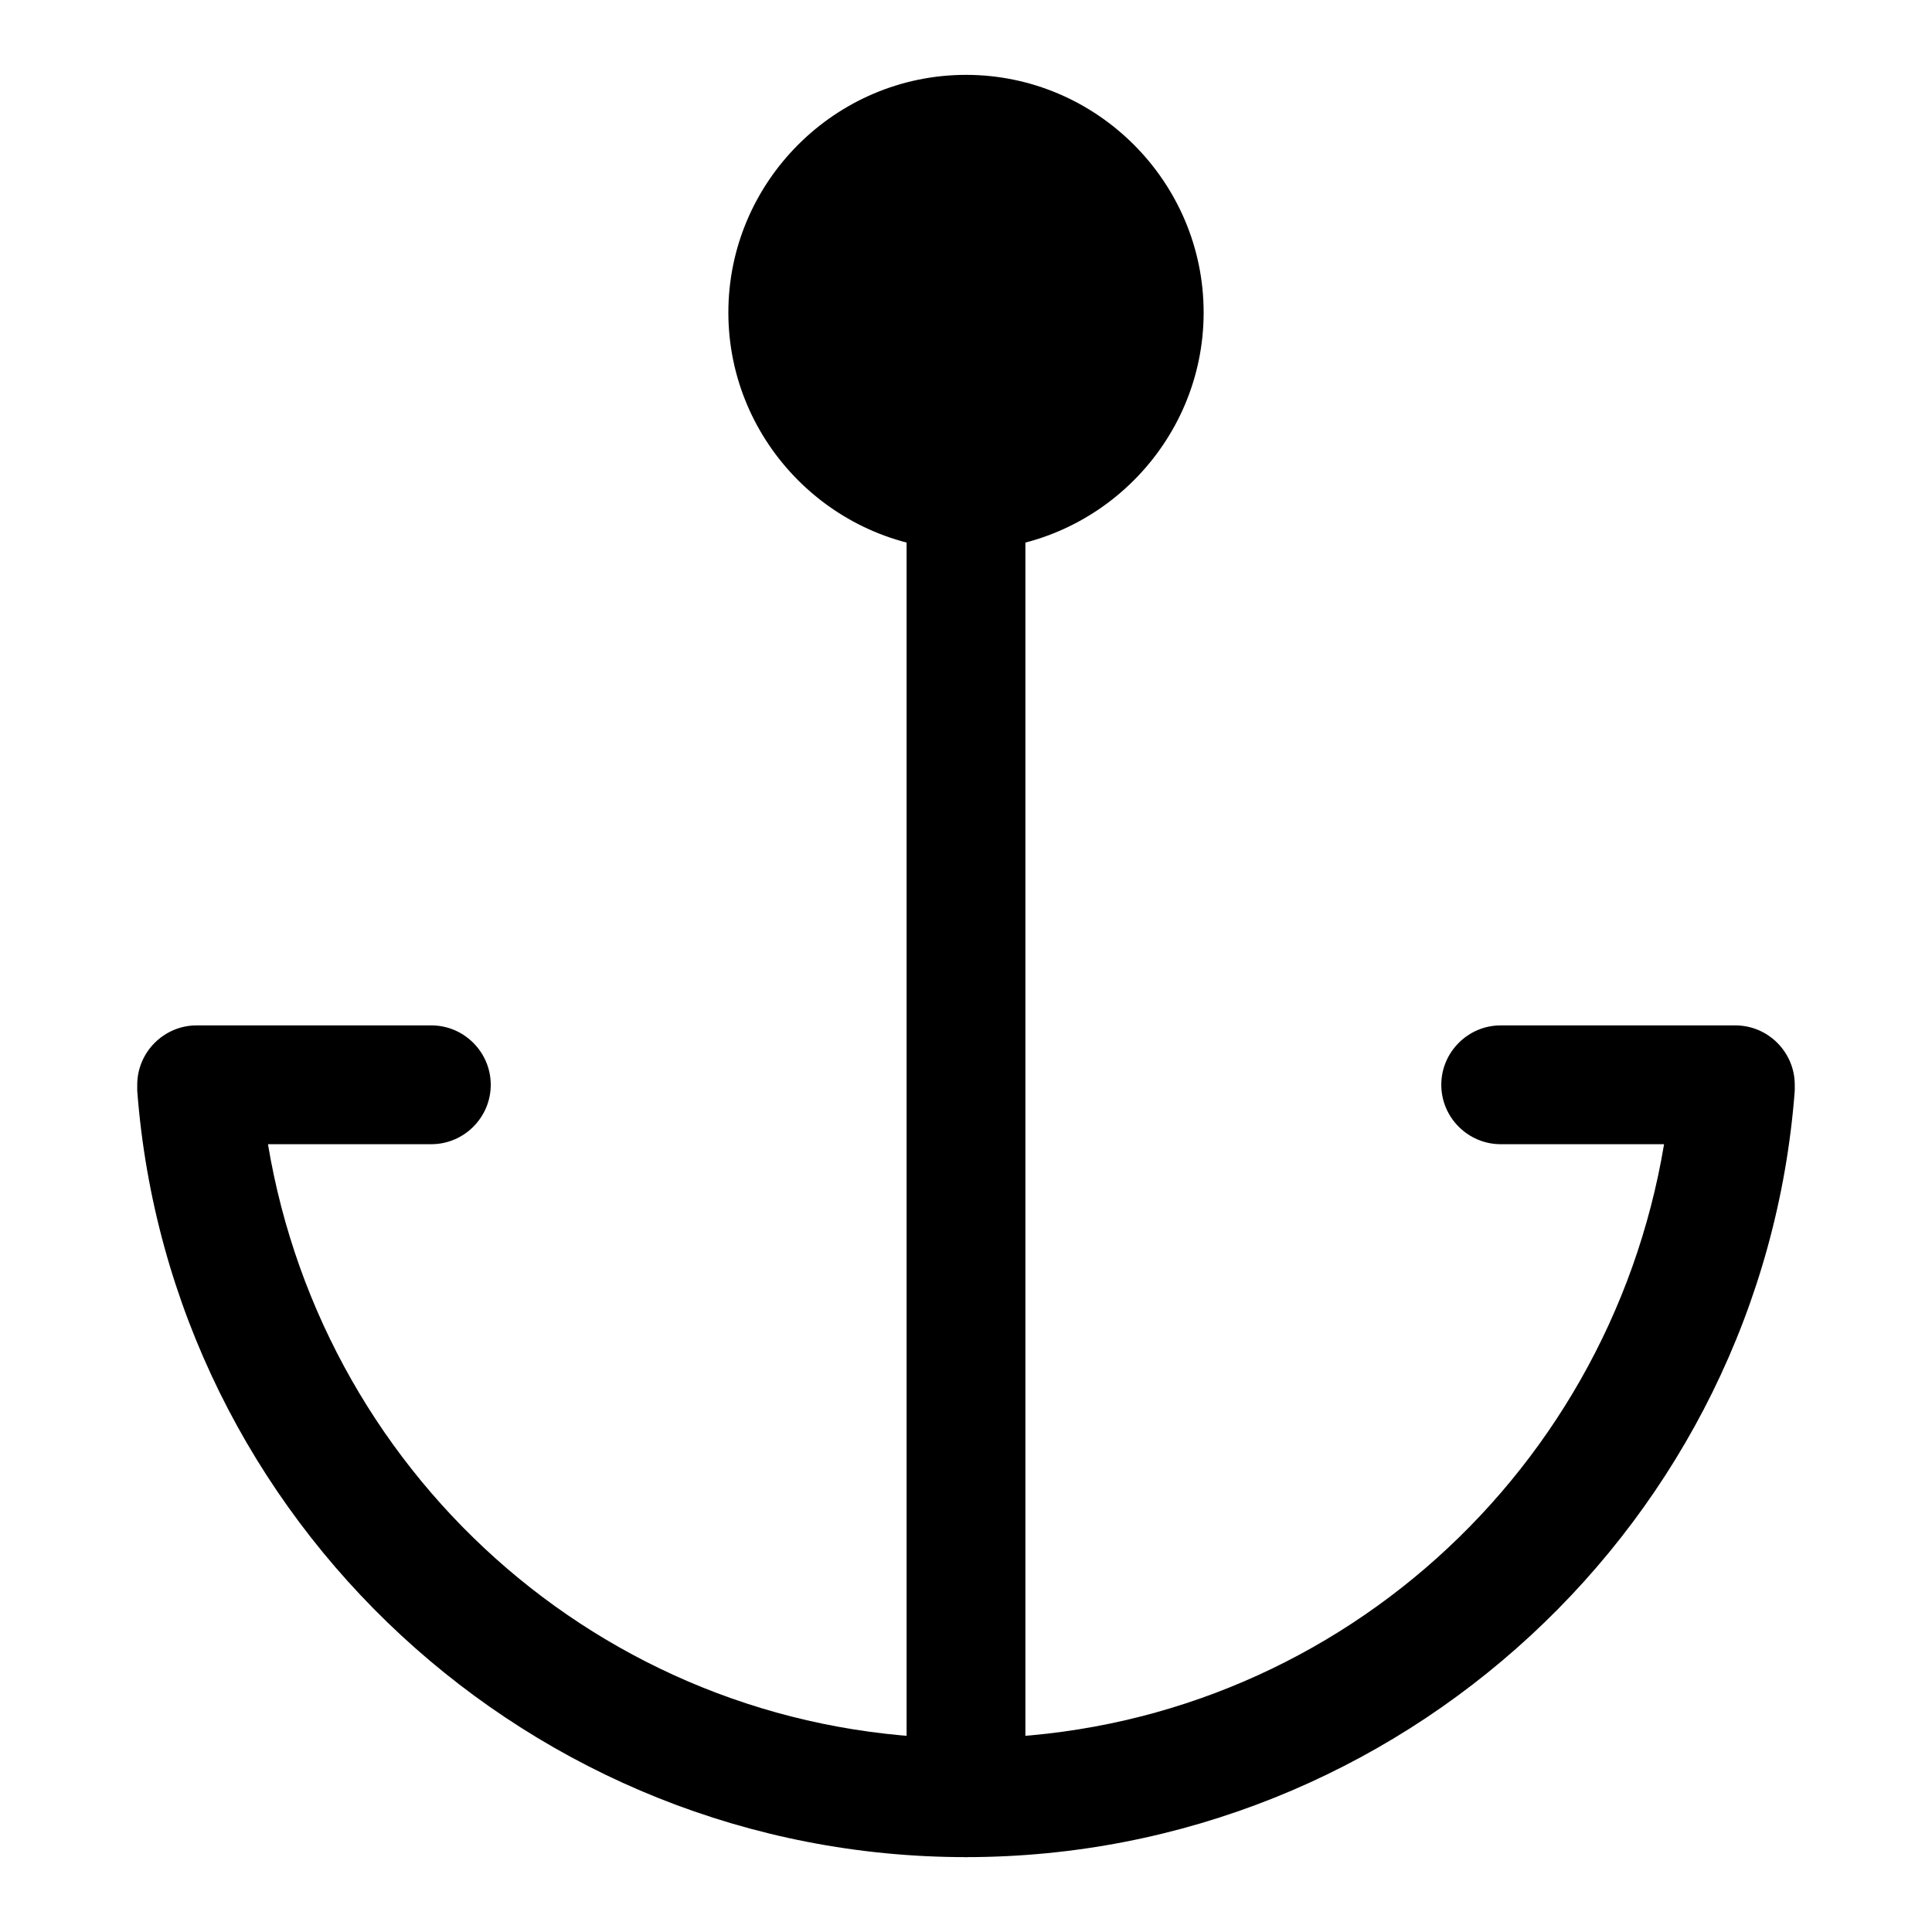
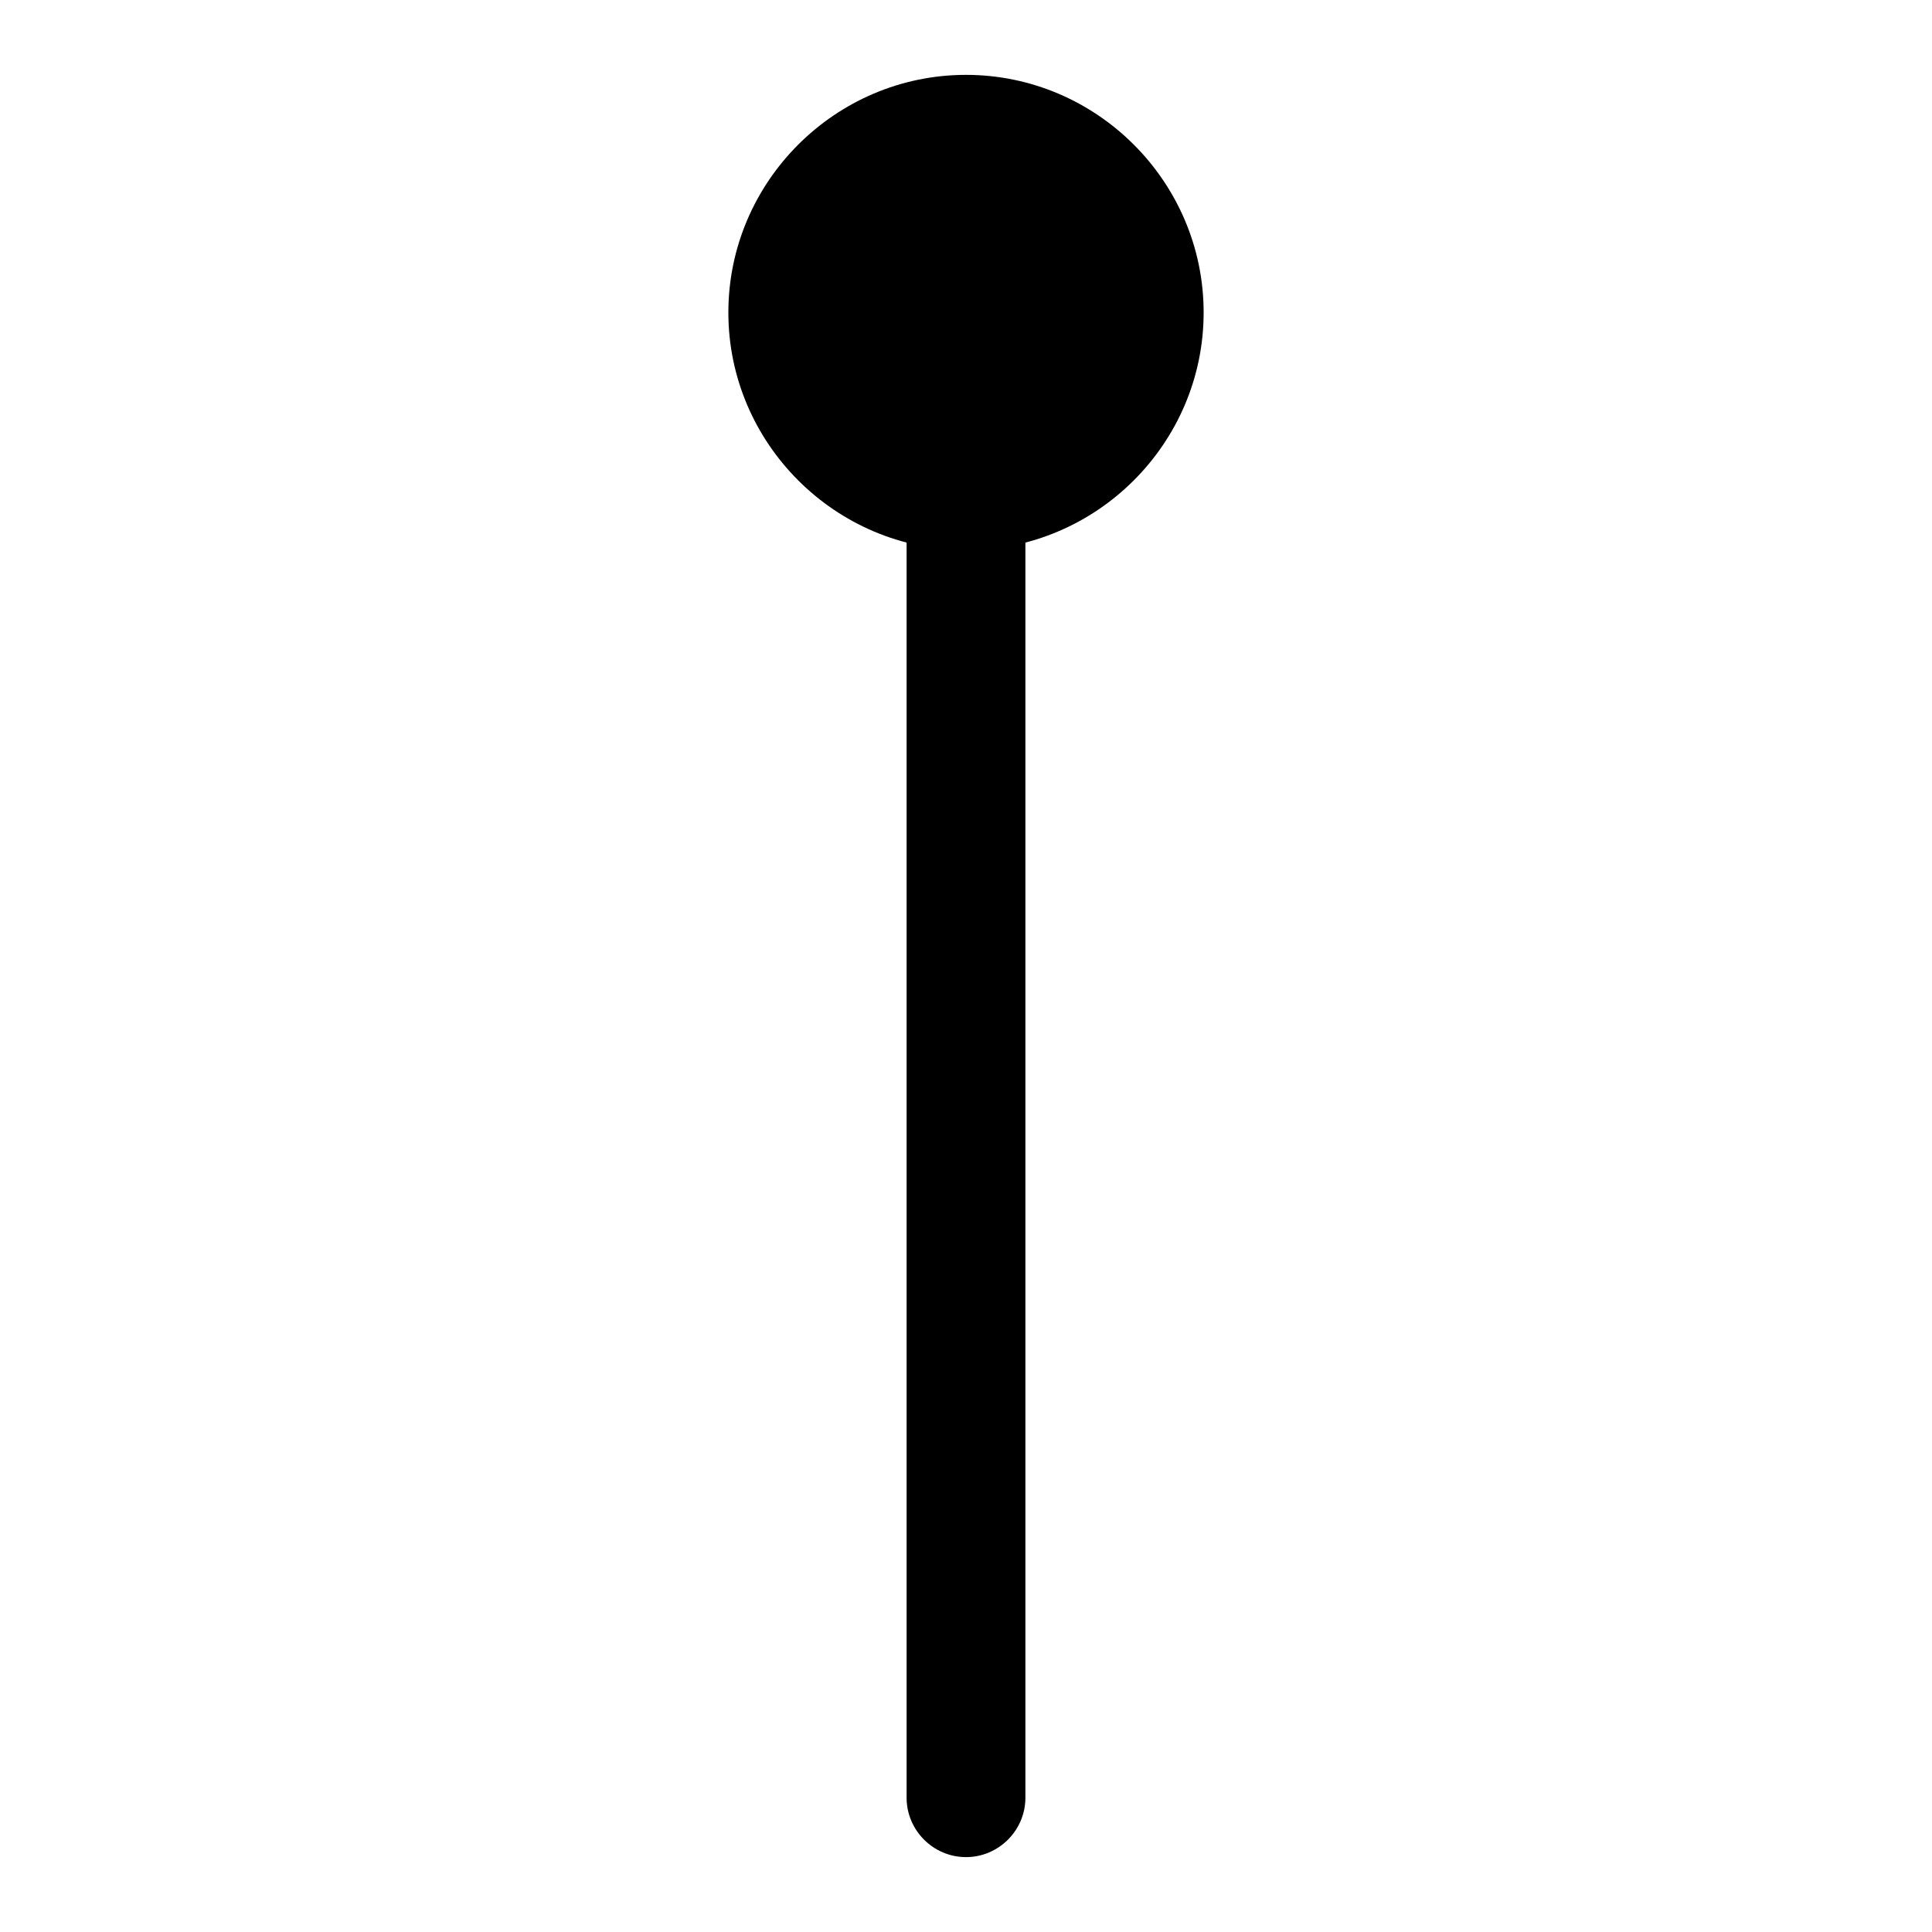
<svg xmlns="http://www.w3.org/2000/svg" fill="#000000" width="800px" height="800px" version="1.1" viewBox="144 144 512 512">
  <g>
    <path d="m400 258.3c-8.66 0-15.742 7.086-15.742 15.742v346.37c0 8.66 7.086 15.742 15.742 15.742 8.66 0 15.742-7.086 15.742-15.742v-346.37c0-8.66-7.086-15.742-15.742-15.742z" />
    <path d="m400 163.84c-34.637 0-62.977 28.34-62.977 62.977s28.34 62.977 62.977 62.977 62.977-28.34 62.977-62.977-28.34-62.977-62.977-62.977z" />
-     <path d="m196.11 415.74c-8.66 0-15.742 7.086-15.742 15.742v1.574c8.66 114.14 104.7 203.1 219.63 203.1s210.97-88.953 219.63-203.1v-1.574c0-8.66-7.086-15.742-15.742-15.742h-62.188c-8.66 0-15.742 7.086-15.742 15.742 0 8.66 7.086 15.742 15.742 15.742h43.297c-14.957 89.742-92.102 157.44-184.99 157.44s-170.04-67.699-184.99-157.44h43.297c8.66 0 15.742-7.086 15.742-15.742 0-8.66-7.086-15.742-15.742-15.742z" />
  </g>
</svg>